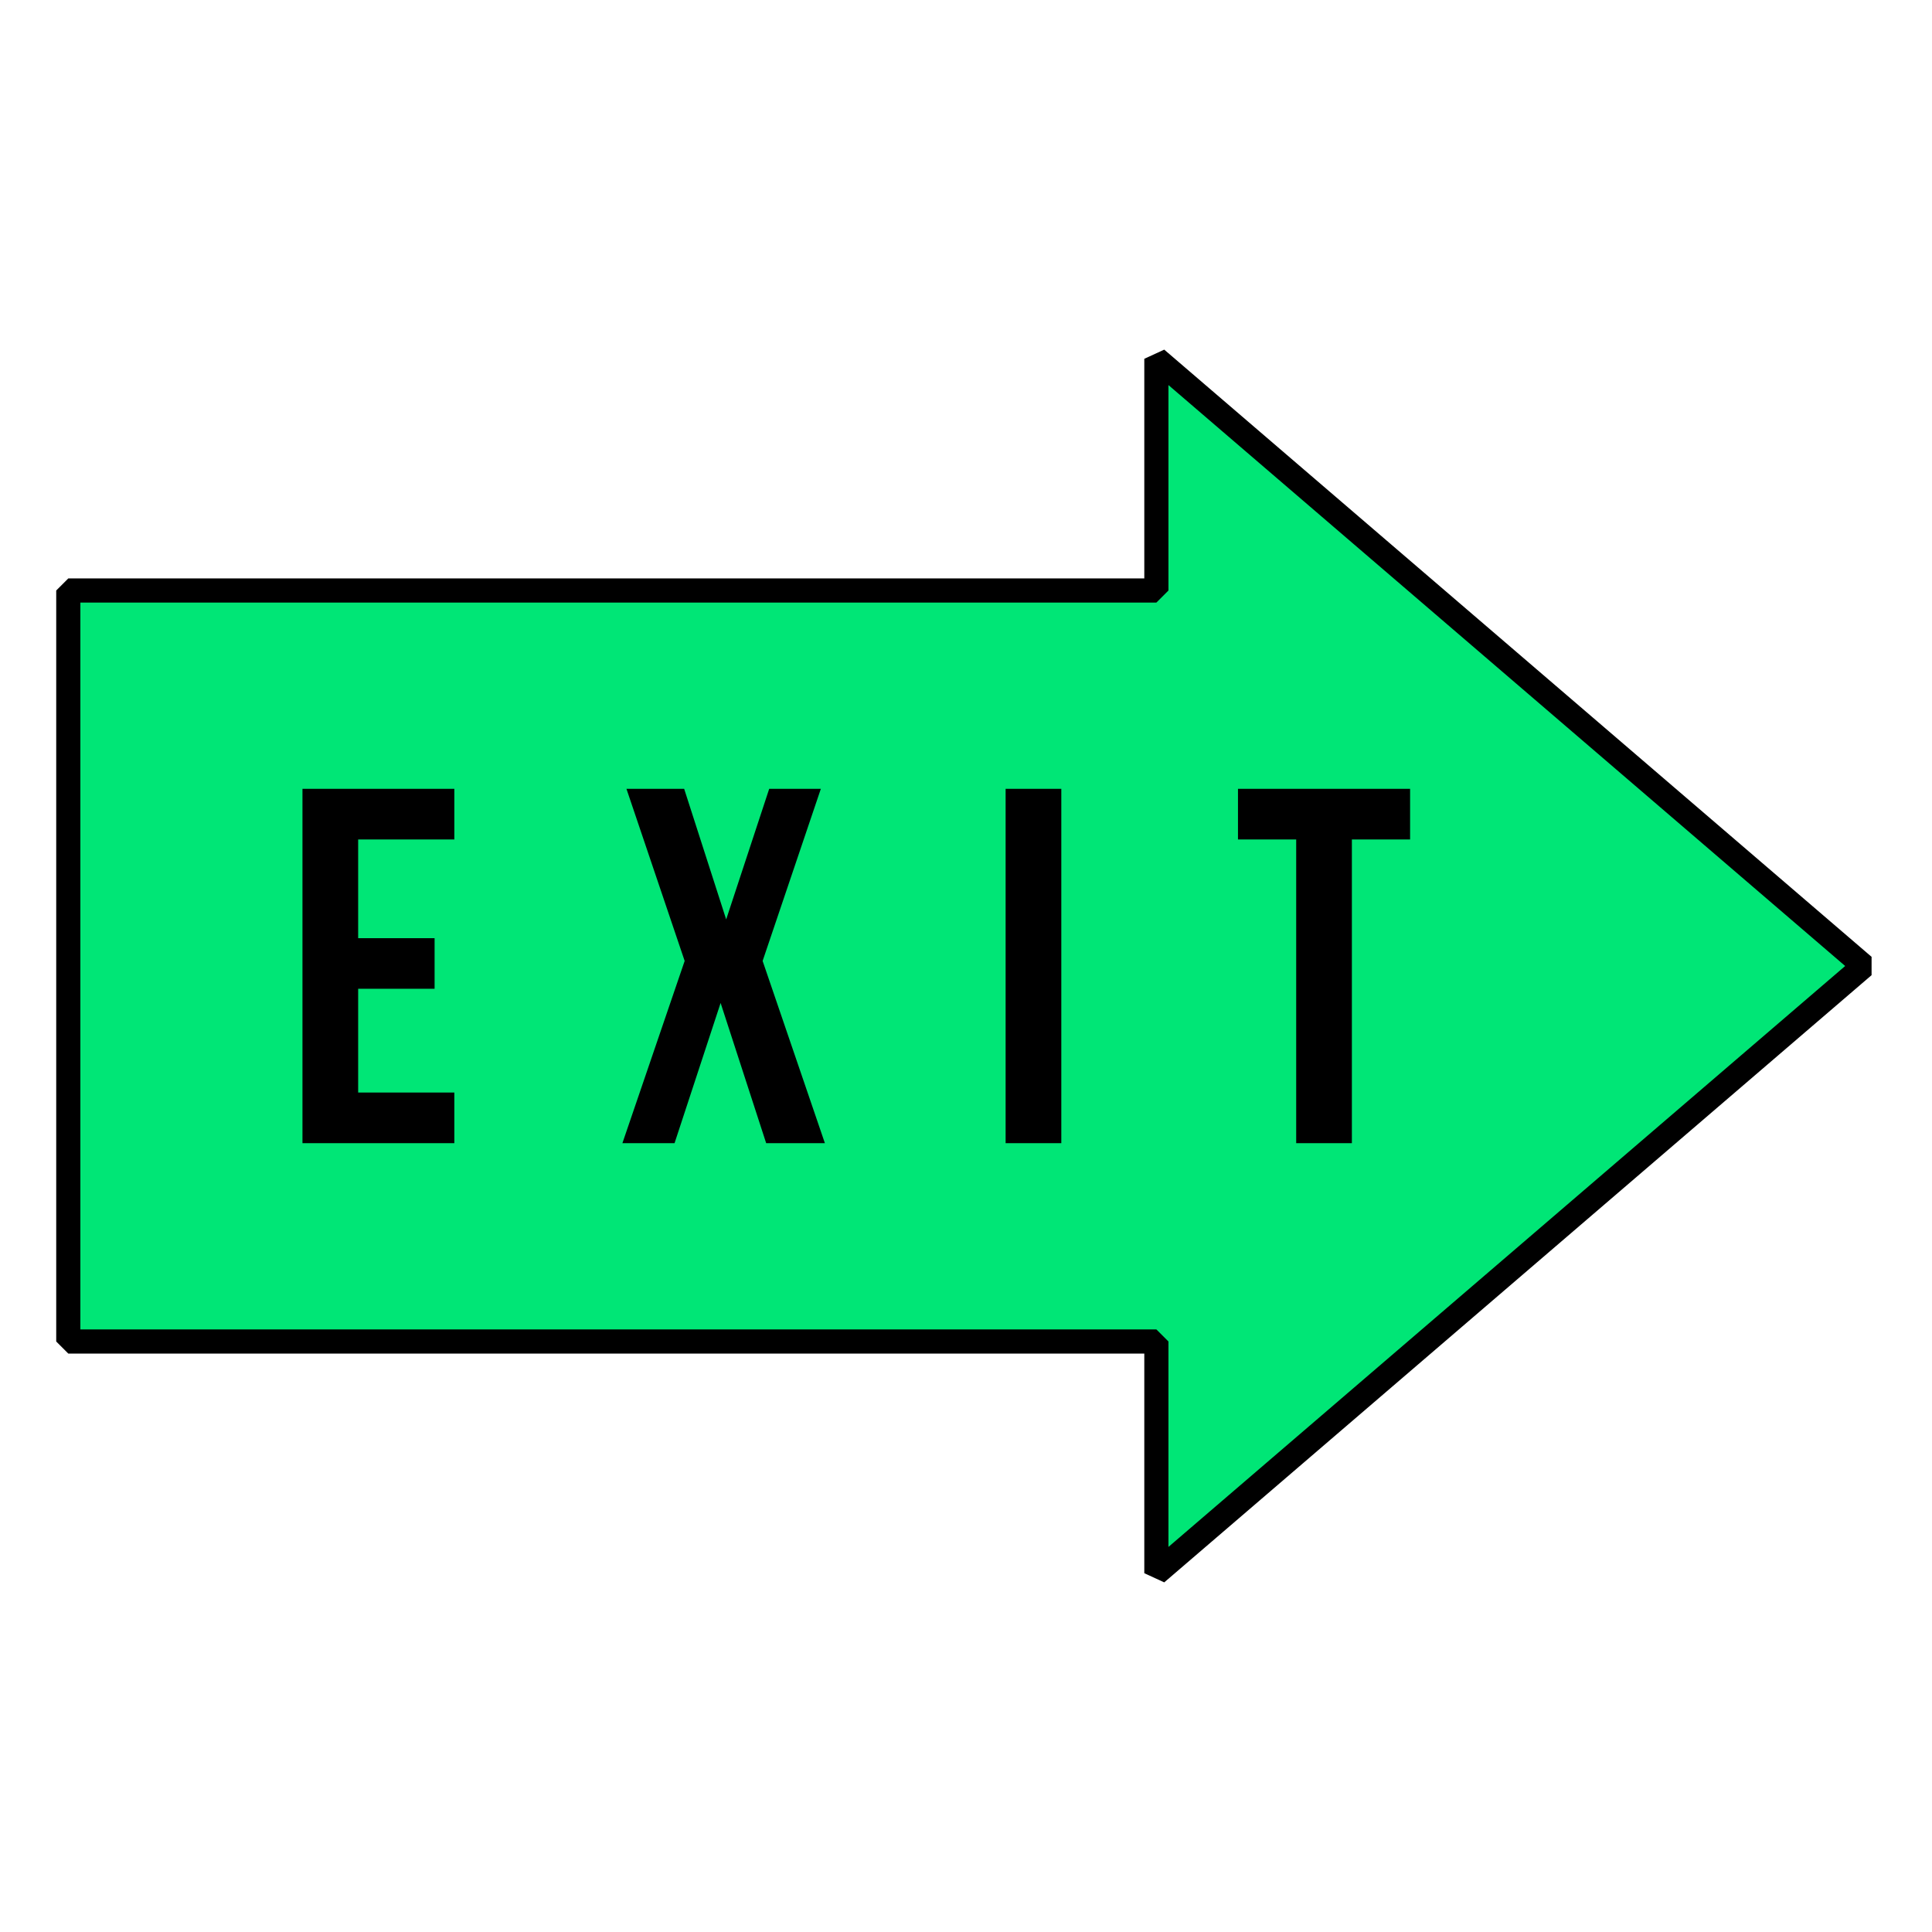
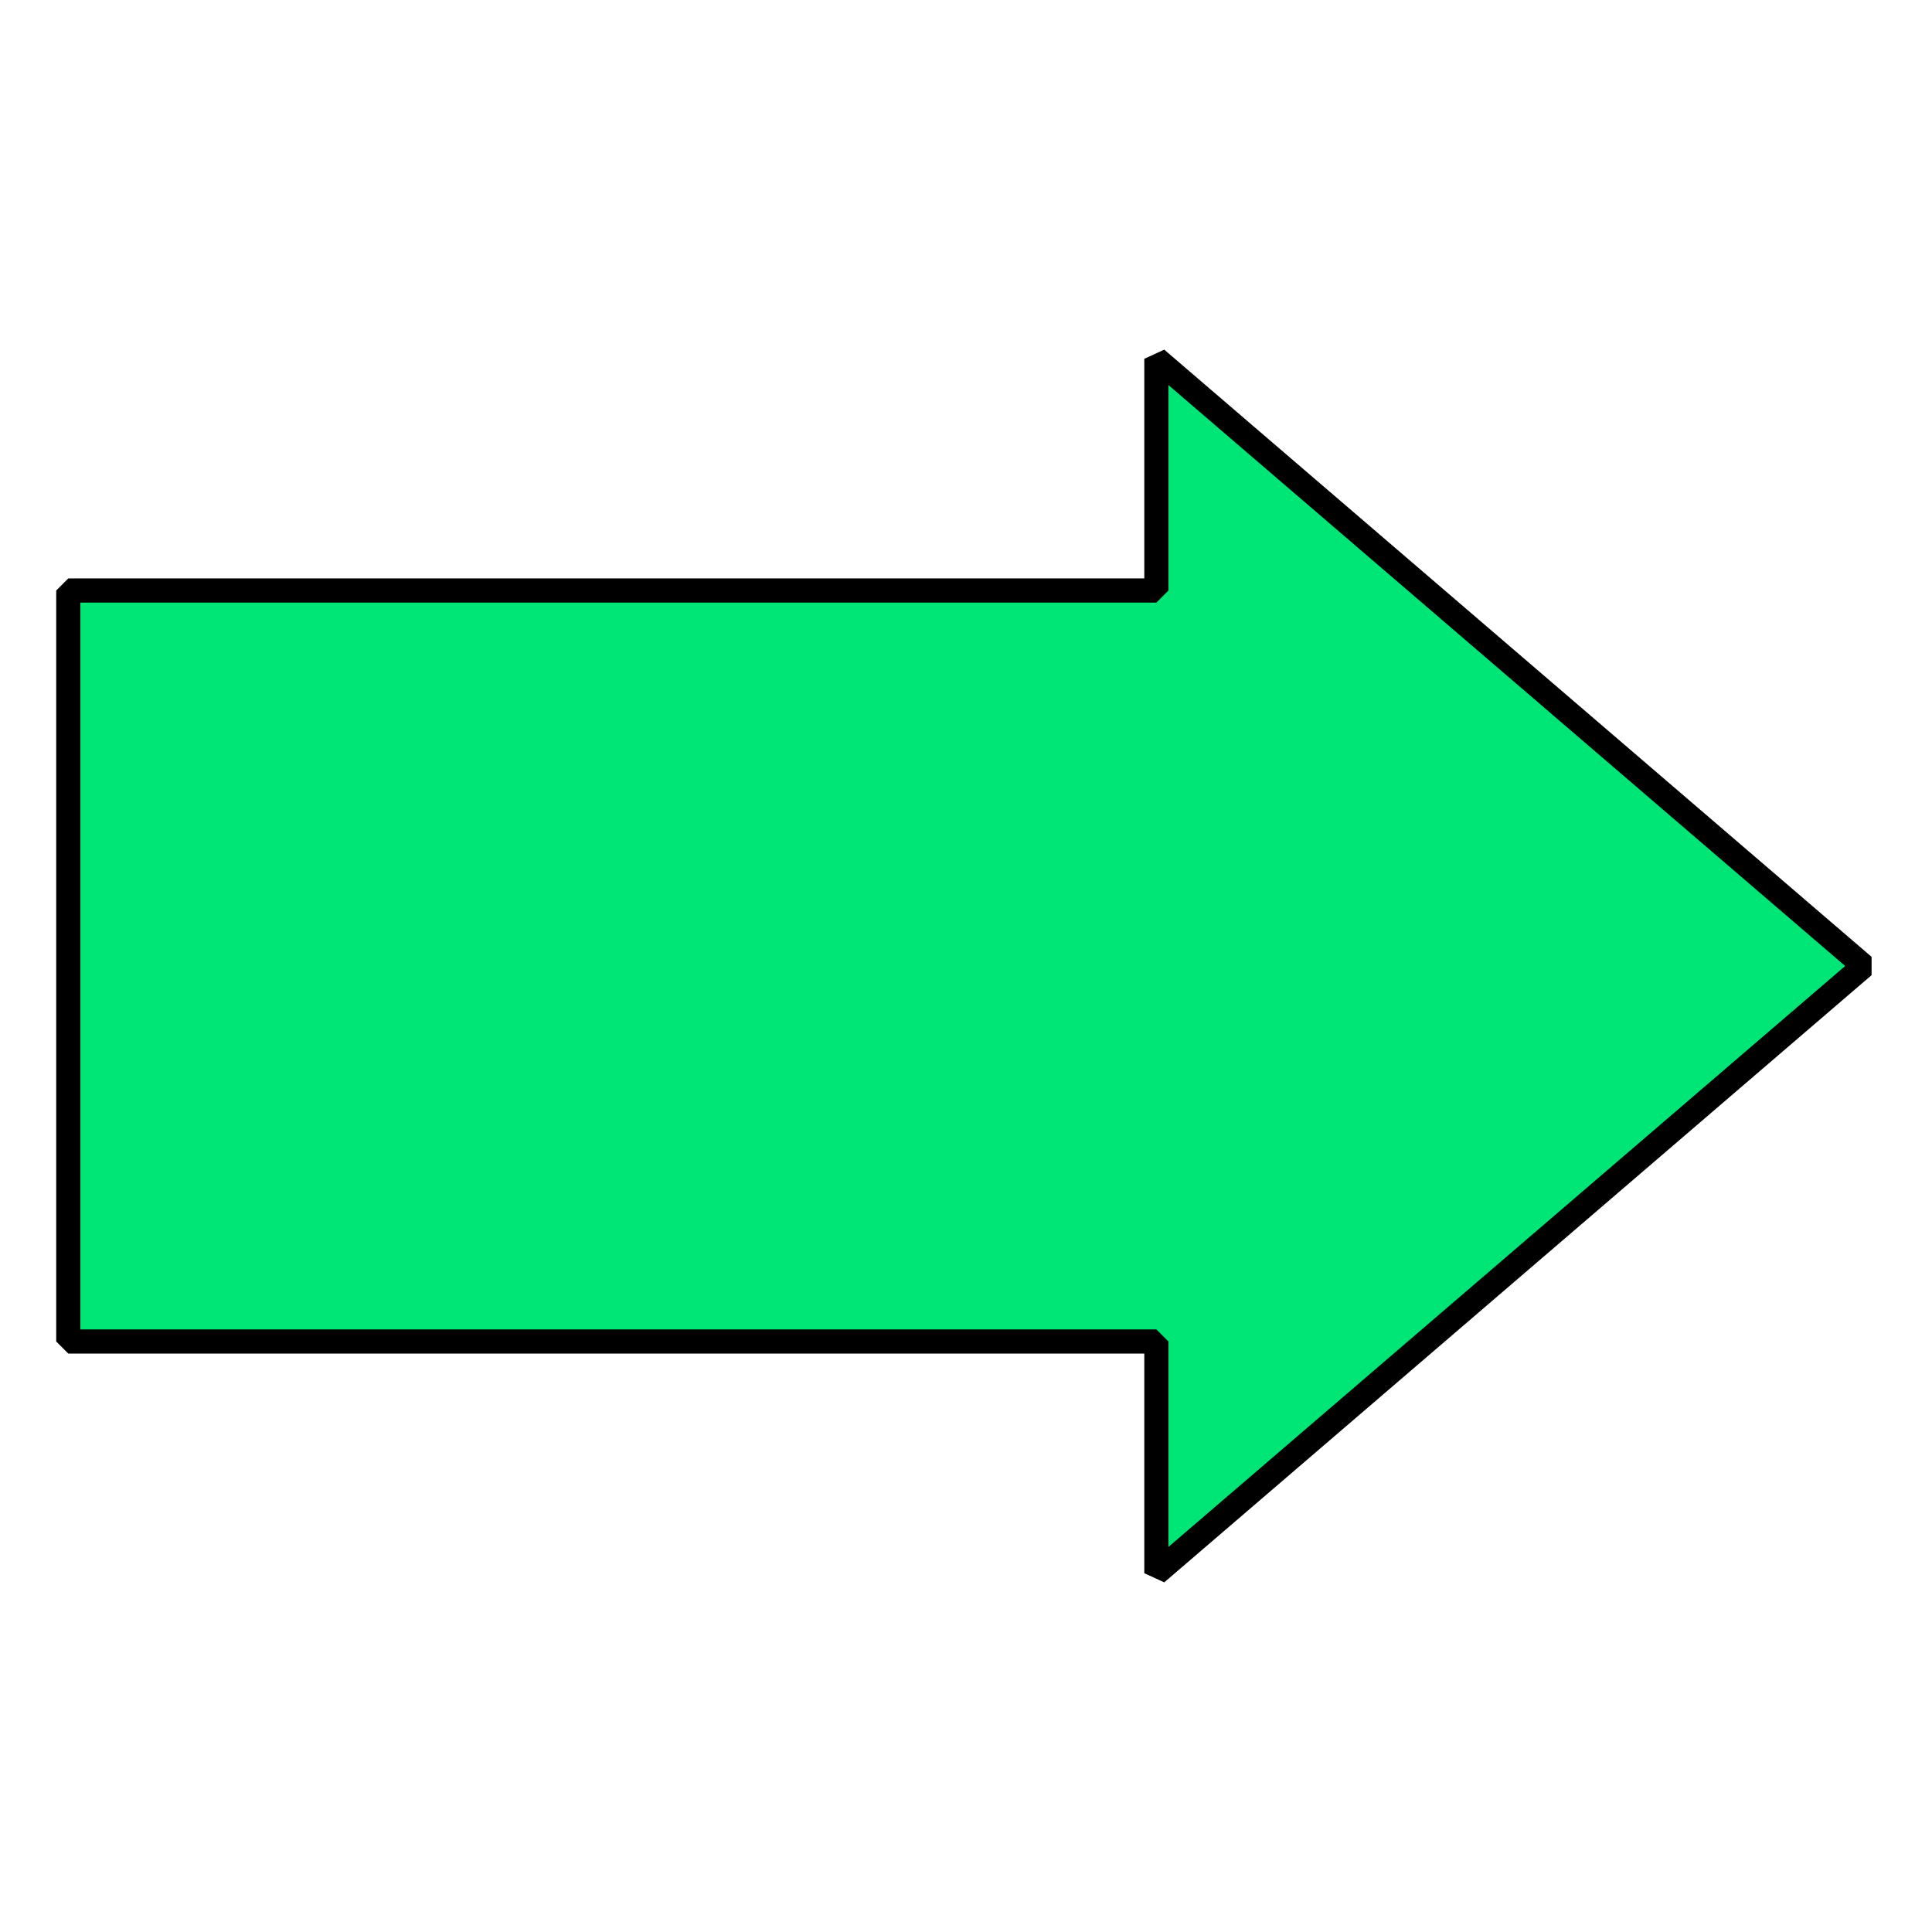
<svg xmlns="http://www.w3.org/2000/svg" xml:space="preserve" width="160px" height="160px" version="1.1" shape-rendering="geometricPrecision" text-rendering="geometricPrecision" image-rendering="optimizeQuality" fill-rule="evenodd" clip-rule="evenodd" viewBox="0 0 160 160">
  <g id="Слой_x0020_1">
-     <rect fill="none" width="160" height="160" />
    <g id="_1950363497792">
      <polygon fill="#00E676" stroke="black" stroke-width="2" stroke-linejoin="bevel" stroke-miterlimit="22.926" points="5.656,111.097 95.766,111.097 95.766,130.286 154.345,80 95.766,29.714 95.766,48.903 5.656,48.903 " />
-       <path fill="black" fill-rule="nonzero" d="M29.661 77.694l6.33 0 0 4.192 -6.33 0 0 8.595 7.965 0 0 4.192 -12.577 0 0 -29.346 12.577 0 0 4.192 -7.965 0 0 8.175zm38.318 -12.367l-4.822 14.254 5.157 15.092 -4.863 0 -3.773 -11.612 -3.815 11.612 -4.318 0 5.156 -15.092 -4.821 -14.254 4.779 0 3.48 10.816 3.563 -10.816 4.277 0zm15.302 0l4.612 0 0 29.346 -4.612 0 0 -29.346zm19.243 0l14.254 0 0 4.192 -4.821 0 0 25.154 -4.612 0 0 -25.154 -4.821 0 0 -4.192z" />
    </g>
  </g>
</svg>